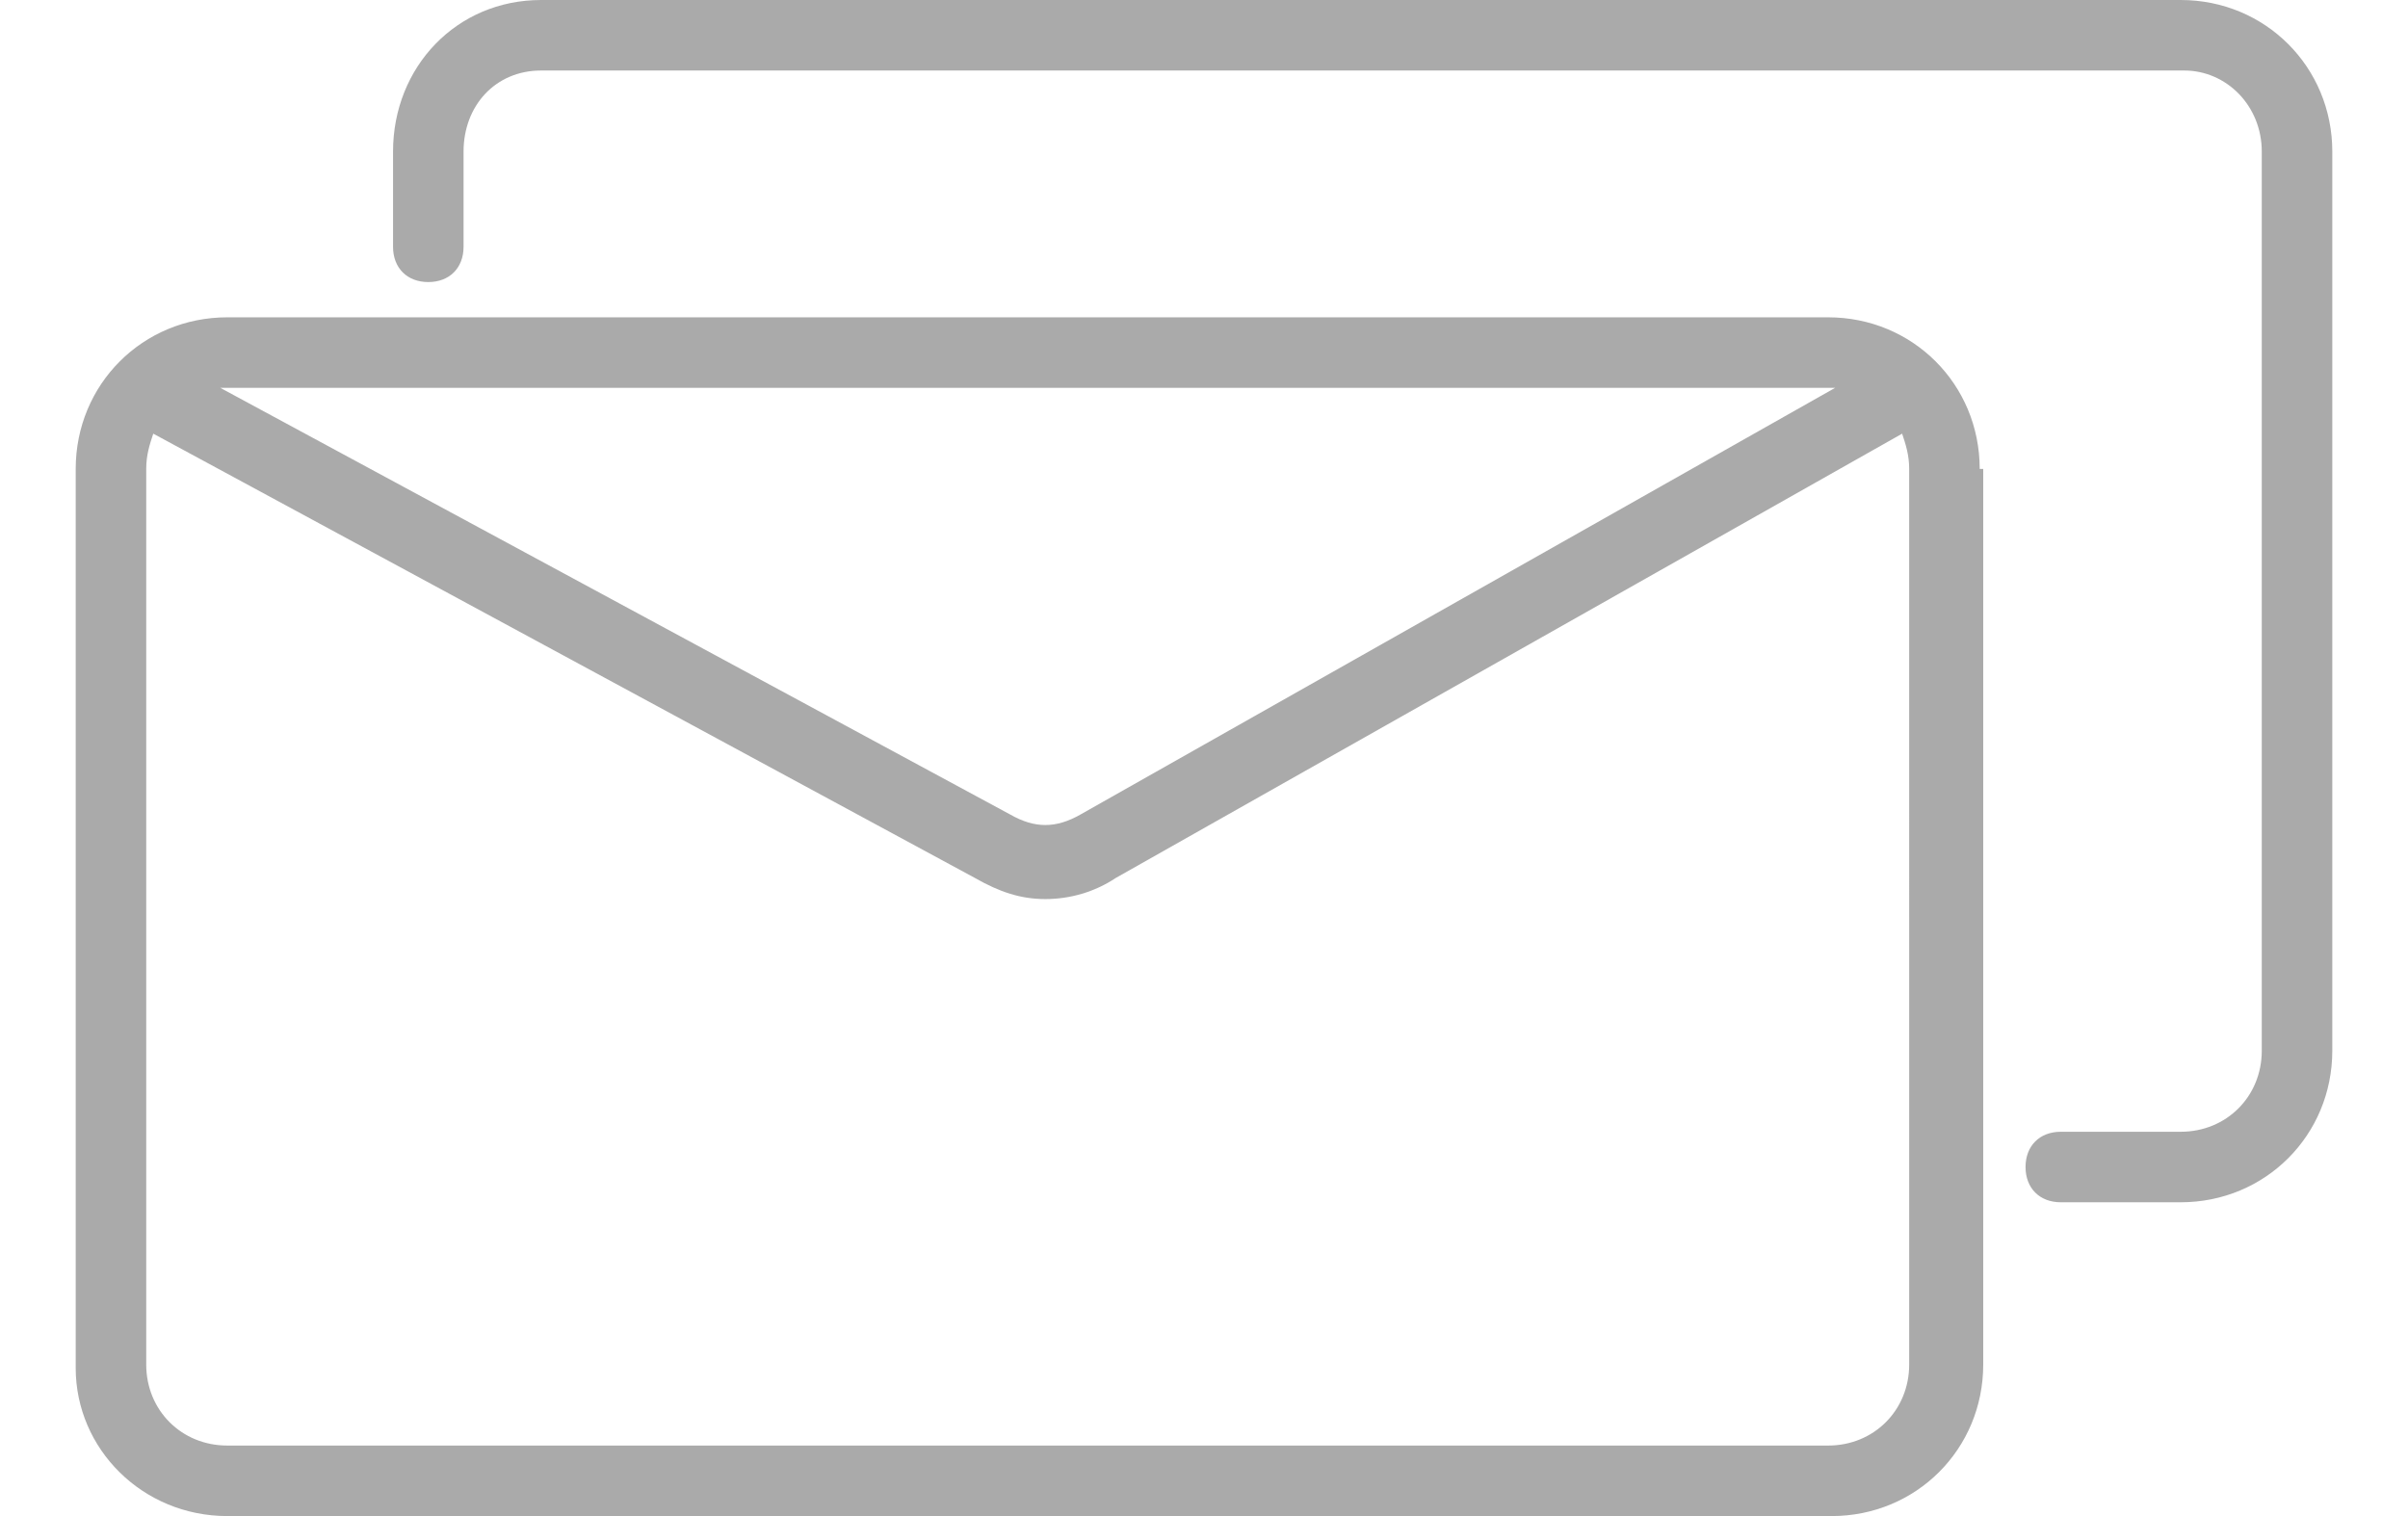
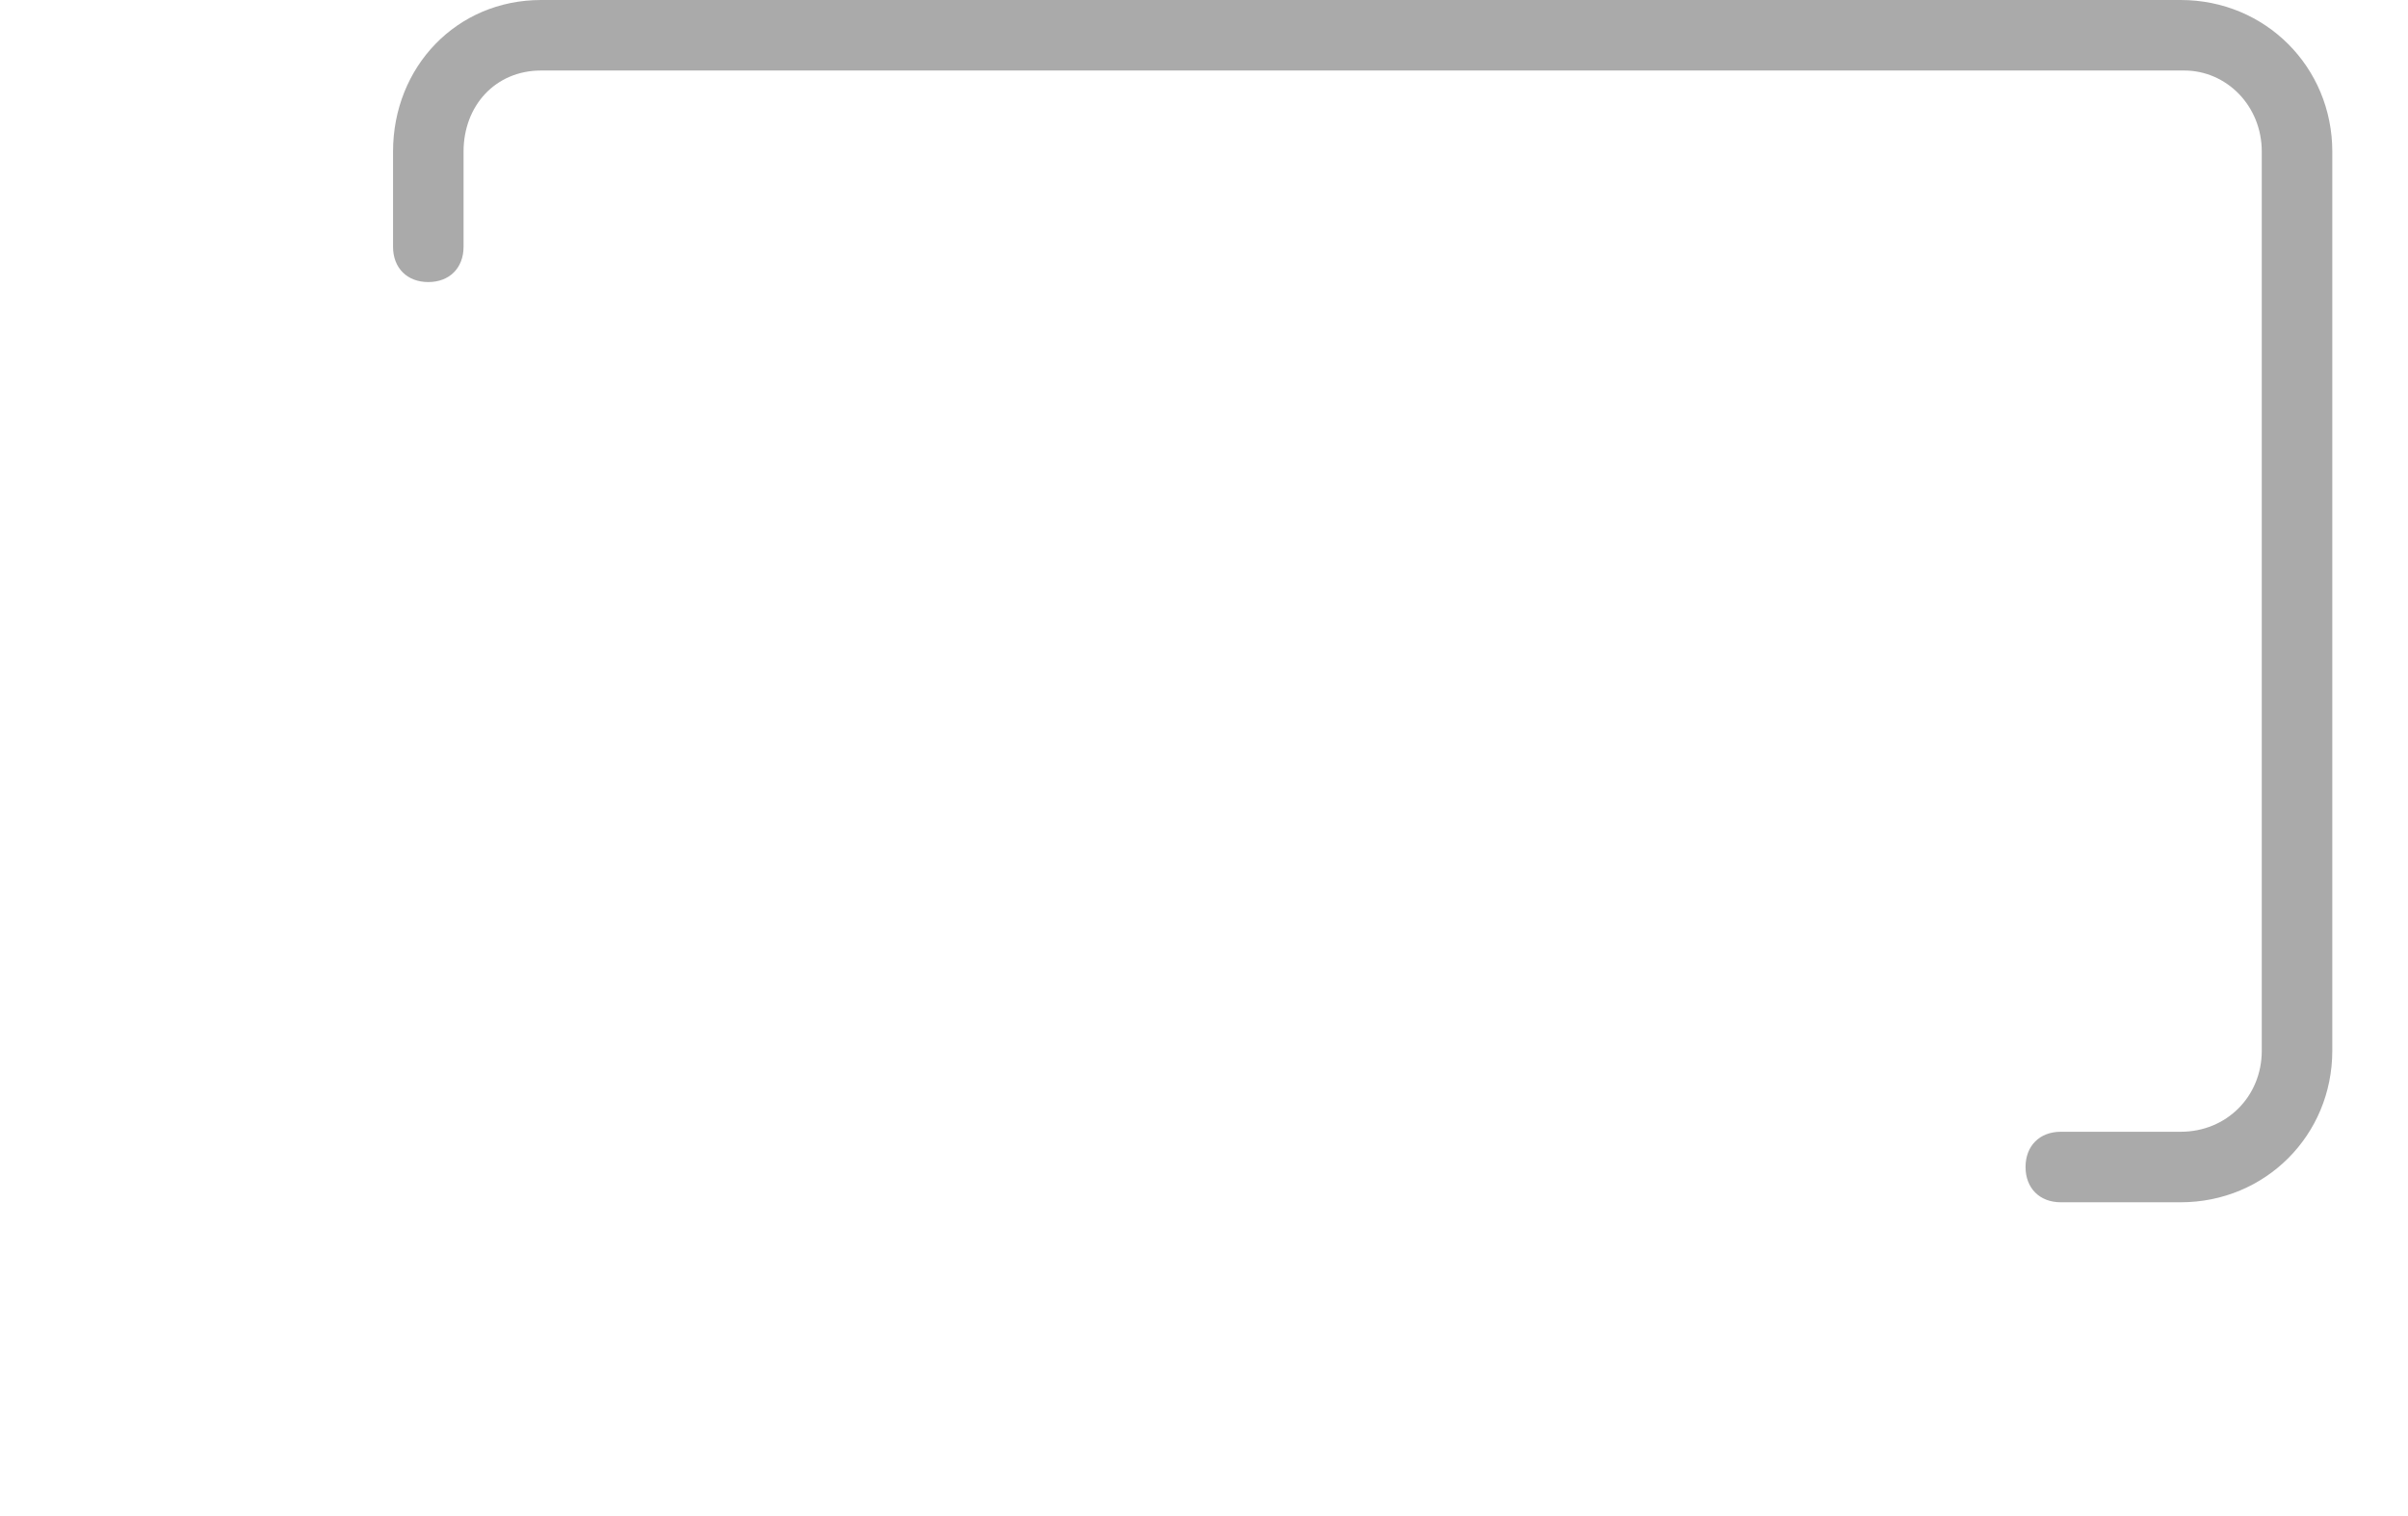
<svg xmlns="http://www.w3.org/2000/svg" version="1.1" width="54px" height="34px" x="0px" y="0px" viewBox="0 0 64 43" enable-background="new 0 0 64 43" xml:space="preserve">
-   <path fill="#AAAAAA" d="M54,13.3c0-2.4-1.9-4.3-4.3-4.3H4.3C1.9,9,0,10.9,0,13.3v25.5C0,41.1,1.9,43,4.3,43h45.5  c2.4,0,4.3-1.9,4.3-4.3V13.3z M49.7,11c0.1,0,0.1,0,0.2,0L28.5,23.1c-0.7,0.4-1.3,0.4-2,0L4.1,11c0,0,0.1,0,0.1,0H49.7z M52,38.7  c0,1.3-1,2.3-2.3,2.3H4.3C3,41,2,40,2,38.7V13.3c0-0.4,0.1-0.7,0.2-1l23.3,12.6c0.7,0.4,1.3,0.6,2,0.6c0.7,0,1.4-0.2,2-0.6  l22.3-12.6c0.1,0.3,0.2,0.6,0.2,1V38.7z" />
-   <path fill="#AAAAAA" d="M59.7,0H13.2C10.8,0,9,1.9,9,4.3V7c0,0.6,0.4,1,1,1s1-0.4,1-1V4.3C11,3,11.9,2,13.2,2h46.6C61,2,62,3,62,4.3  v25.5c0,1.3-1,2.3-2.3,2.3h-3.4c-0.6,0-1,0.4-1,1c0,0.6,0.4,1,1,1h3.4c2.4,0,4.3-1.9,4.3-4.3V4.3C64,1.9,62.1,0,59.7,0z" />
+   <path fill="#AAAAAA" d="M59.7,0H13.2C10.8,0,9,1.9,9,4.3V7c0,0.6,0.4,1,1,1s1-0.4,1-1V4.3C11,3,11.9,2,13.2,2h46.6C61,2,62,3,62,4.3  v25.5c0,1.3-1,2.3-2.3,2.3h-3.4c-0.6,0-1,0.4-1,1c0,0.6,0.4,1,1,1h3.4c2.4,0,4.3-1.9,4.3-4.3V4.3C64,1.9,62.1,0,59.7,0" />
</svg>